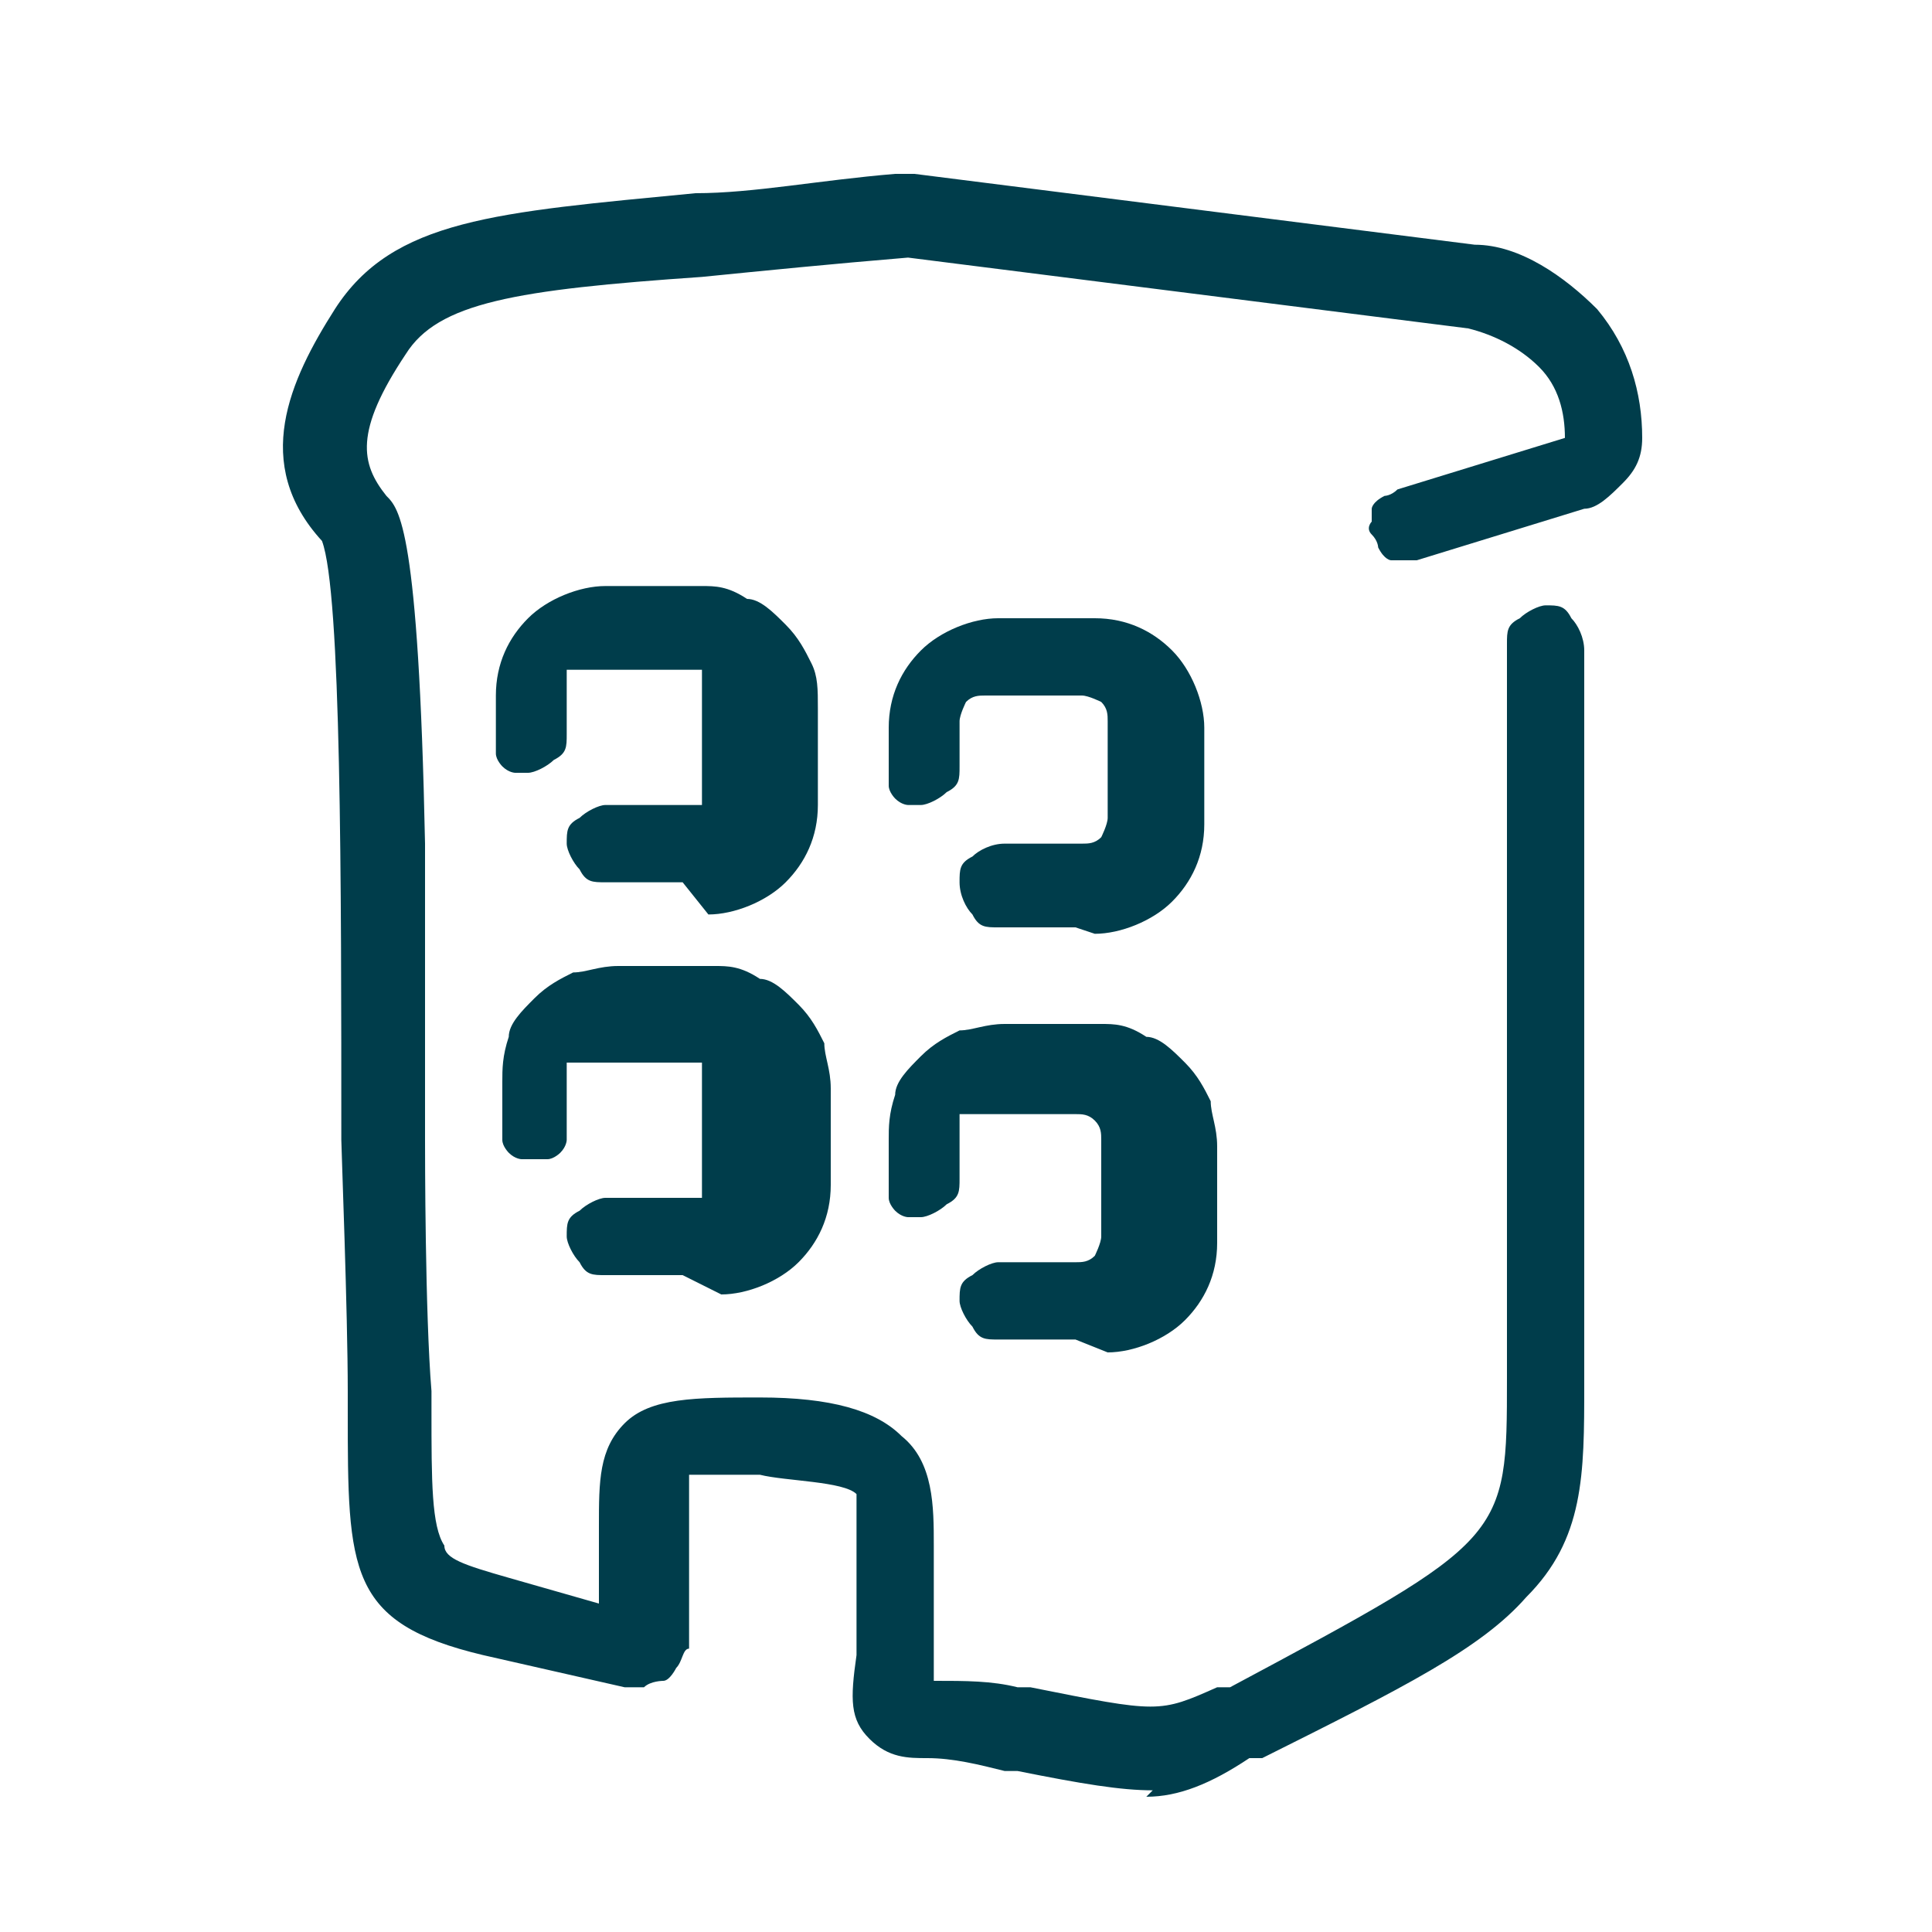
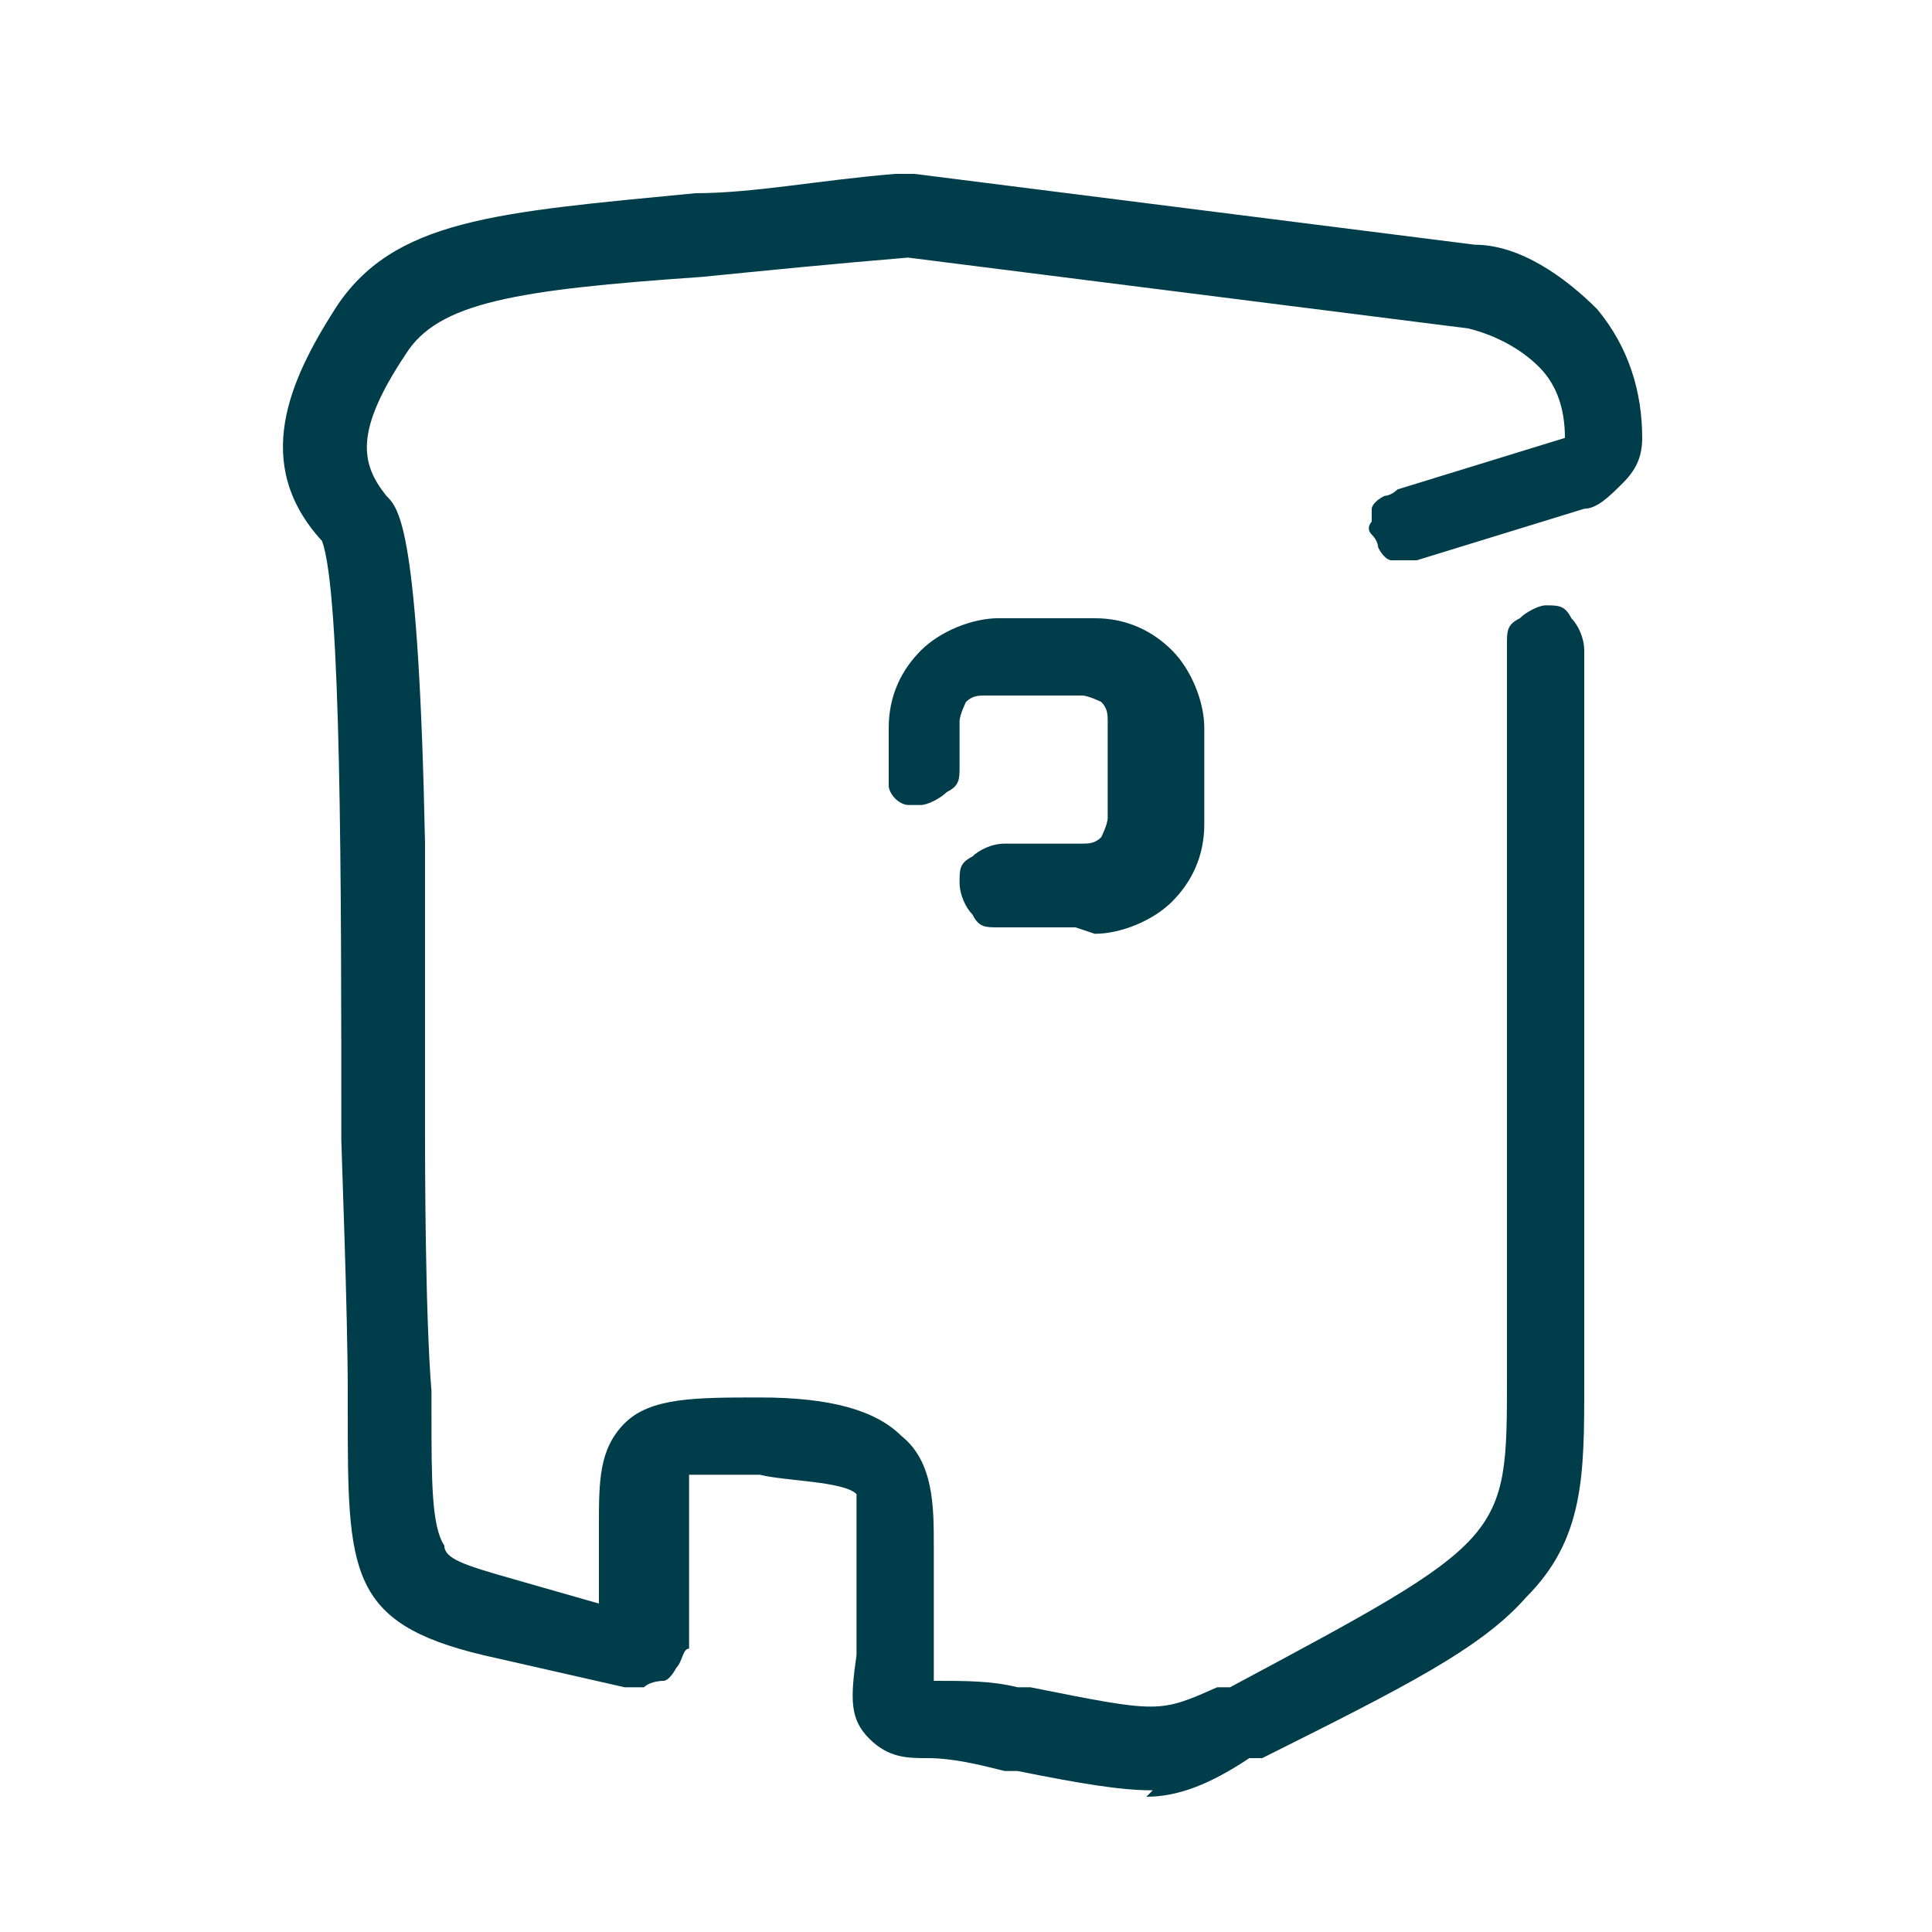
<svg xmlns="http://www.w3.org/2000/svg" id="Calque_1" version="1.1" viewBox="0 0 30 30">
  <defs>
    <style>
      .st0 {
        fill: none;
      }

      .st1 {
        fill: #003d4b;
      }
    </style>
  </defs>
-   <rect class="st0" x="-.3" y="-.9" width="28.3" height="28.3" />
  <rect class="st0" x="1.3" y="1.7" width="28.3" height="28.3" />
-   <path class="st1" d="M10.6,13.7h-1.2c-.2,0-.3,0-.4-.2-.1-.1-.2-.3-.2-.4,0-.2,0-.3.2-.4.1-.1.3-.2.4-.2h0s1.2,0,1.2,0c0,0,.1,0,.2,0,0,0,.1,0,.1,0,0,0,0,0,0-.1,0,0,0-.1,0-.2v-1.5c0,0,0-.1,0-.2,0,0,0-.1,0-.1,0,0,0,0-.1,0,0,0-.1,0-.2,0h-1.5c0,0-.1,0-.2,0,0,0-.1,0-.1,0,0,0,0,0,0,.1,0,0,0,.1,0,.2v.7c0,.2,0,.3-.2.4-.1.1-.3.2-.4.2h0c0,0-.2,0-.2,0,0,0-.1,0-.2-.1,0,0-.1-.1-.1-.2,0,0,0-.2,0-.2v-.7c0-.5.2-.9.5-1.2s.8-.5,1.2-.5h1.5c.2,0,.4,0,.7.2.2,0,.4.2.6.4.2.2.3.4.4.6s.1.4.1.7v1.5c0,.5-.2.9-.5,1.2-.3.3-.8.5-1.2.5Z" />
  <path class="st1" d="M16.7,14.4s0,0,0,0h-1.2c-.2,0-.3,0-.4-.2-.1-.1-.2-.3-.2-.5,0-.2,0-.3.2-.4.1-.1.3-.2.5-.2h1.2s0,0,0,0c.1,0,.2,0,.3-.1,0,0,.1-.2.1-.3v-1.5c0-.1,0-.2-.1-.3,0,0-.2-.1-.3-.1h-1.5s0,0,0,0c-.1,0-.2,0-.3.1,0,0-.1.2-.1.3v.7c0,.2,0,.3-.2.4-.1.1-.3.2-.4.2h0c0,0-.2,0-.2,0,0,0-.1,0-.2-.1,0,0-.1-.1-.1-.2,0,0,0-.2,0-.2v-.7c0-.5.2-.9.5-1.2.3-.3.8-.5,1.2-.5h1.5c.5,0,.9.2,1.2.5.3.3.5.8.5,1.2v1.5c0,.5-.2.9-.5,1.2-.3.3-.8.5-1.2.5Z" />
-   <path class="st1" d="M10.6,19.8s0,0,0,0h-1.2c-.2,0-.3,0-.4-.2-.1-.1-.2-.3-.2-.4,0-.2,0-.3.2-.4.1-.1.3-.2.4-.2h0s1.2,0,1.2,0c0,0,.1,0,.2,0,0,0,.1,0,.1,0,0,0,0,0,0-.1,0,0,0-.1,0-.2v-1.5c0,0,0-.1,0-.2,0,0,0-.1,0-.1,0,0,0,0-.1,0,0,0-.1,0-.2,0h-1.5c0,0-.1,0-.2,0,0,0-.1,0-.1,0,0,0,0,0,0,.1,0,0,0,.1,0,.2v.7c0,0,0,.2,0,.2s0,.1-.1.2c0,0-.1.1-.2.1,0,0-.2,0-.2,0s-.2,0-.2,0-.1,0-.2-.1c0,0-.1-.1-.1-.2,0,0,0-.2,0-.2v-.7c0-.2,0-.4.1-.7,0-.2.2-.4.4-.6.2-.2.4-.3.6-.4.2,0,.4-.1.7-.1h1.5c.2,0,.4,0,.7.2.2,0,.4.2.6.4.2.2.3.4.4.6,0,.2.1.4.1.7v1.5c0,.5-.2.9-.5,1.2-.3.3-.8.5-1.2.5Z" />
-   <path class="st1" d="M16.7,20.8s0,0,0,0h-1.2c-.2,0-.3,0-.4-.2-.1-.1-.2-.3-.2-.4,0-.2,0-.3.2-.4.1-.1.3-.2.4-.2h0s1.2,0,1.2,0c.1,0,.2,0,.3-.1,0,0,.1-.2.1-.3v-1.5c0-.1,0-.2-.1-.3s-.2-.1-.3-.1h-1.5c0,0-.1,0-.2,0,0,0-.1,0-.1,0,0,0,0,0,0,.1,0,0,0,.1,0,.2v.7c0,.2,0,.3-.2.4-.1.1-.3.2-.4.2h0c0,0-.2,0-.2,0,0,0-.1,0-.2-.1,0,0-.1-.1-.1-.2,0,0,0-.2,0-.2v-.7c0-.2,0-.4.1-.7,0-.2.2-.4.4-.6.2-.2.4-.3.6-.4.2,0,.4-.1.7-.1h1.5c.2,0,.4,0,.7.2.2,0,.4.2.6.4.2.2.3.4.4.6,0,.2.1.4.1.7v1.5c0,.5-.2.9-.5,1.2-.3.3-.8.5-1.2.5Z" />
  <path class="st1" d="M17.9,27.8c-.5,0-1.1-.1-2.1-.3h-.2c-.4-.1-.8-.2-1.2-.2-.3,0-.6,0-.9-.3-.3-.3-.3-.6-.2-1.3,0-.4,0-.9,0-1.7s0-.7,0-.8c-.2-.2-1.1-.2-1.5-.3-.7,0-1,0-1.1,0,0,.1,0,.4,0,.7h0c0,0,0,0,0,0v2c-.1,0-.1.2-.2.3,0,0-.1.2-.2.2,0,0-.2,0-.3.1,0,0-.2,0-.3,0l-2.2-.5c-2.1-.5-2.1-1.3-2.1-3.8v-.3c0-1.2-.1-3.8-.1-3.9,0,0,0,0,0,0,0-4,0-8.5-.3-9.3-1.1-1.2-.5-2.5.2-3.6.9-1.4,2.5-1.5,5.6-1.8.9,0,1.9-.2,3.1-.3,0,0,.2,0,.3,0l8.7,1.1c.7,0,1.4.5,1.9,1,.5.6.7,1.3.7,2,0,.3-.1.5-.3.7-.2.2-.4.4-.6.4l-2.6.8c0,0-.2,0-.2,0,0,0-.2,0-.2,0,0,0-.1,0-.2-.2,0,0,0-.1-.1-.2s0-.2,0-.2c0,0,0-.2,0-.2,0,0,0-.1.2-.2,0,0,.1,0,.2-.1l2.6-.8h0c0-.4-.1-.8-.4-1.1-.3-.3-.7-.5-1.1-.6l-8.7-1.1c-1.2.1-2.2.2-3.2.3-2.9.2-4.1.4-4.6,1.2-.8,1.2-.7,1.7-.3,2.2.2.2.5.5.6,5.4,0,2.2,0,4.4,0,4.6,0,.2,0,2.7.1,3.9v.3c0,1.1,0,1.8.2,2.1,0,.2.3.3,1,.5l1.4.4v-1.2c0,0,0,0,0,0,0-.7,0-1.2.4-1.6.4-.4,1.1-.4,2.1-.4,1.1,0,1.8.2,2.2.6.5.4.5,1.1.5,1.7s0,1.4,0,1.8c0,.1,0,.2,0,.3.5,0,.9,0,1.3.1h.2c2,.4,2,.4,2.9,0h.2c4.3-2.3,4.3-2.3,4.3-4.8,0-1.4,0-11,0-11.4,0-.2,0-.3.2-.4.1-.1.3-.2.4-.2h0c.2,0,.3,0,.4.2.1.1.2.3.2.5,0,.1,0,10,0,11.4,0,1.4,0,2.4-.9,3.3-.7.8-1.9,1.4-4.1,2.5h-.2c-.6.4-1.1.6-1.6.6Z" />
</svg>